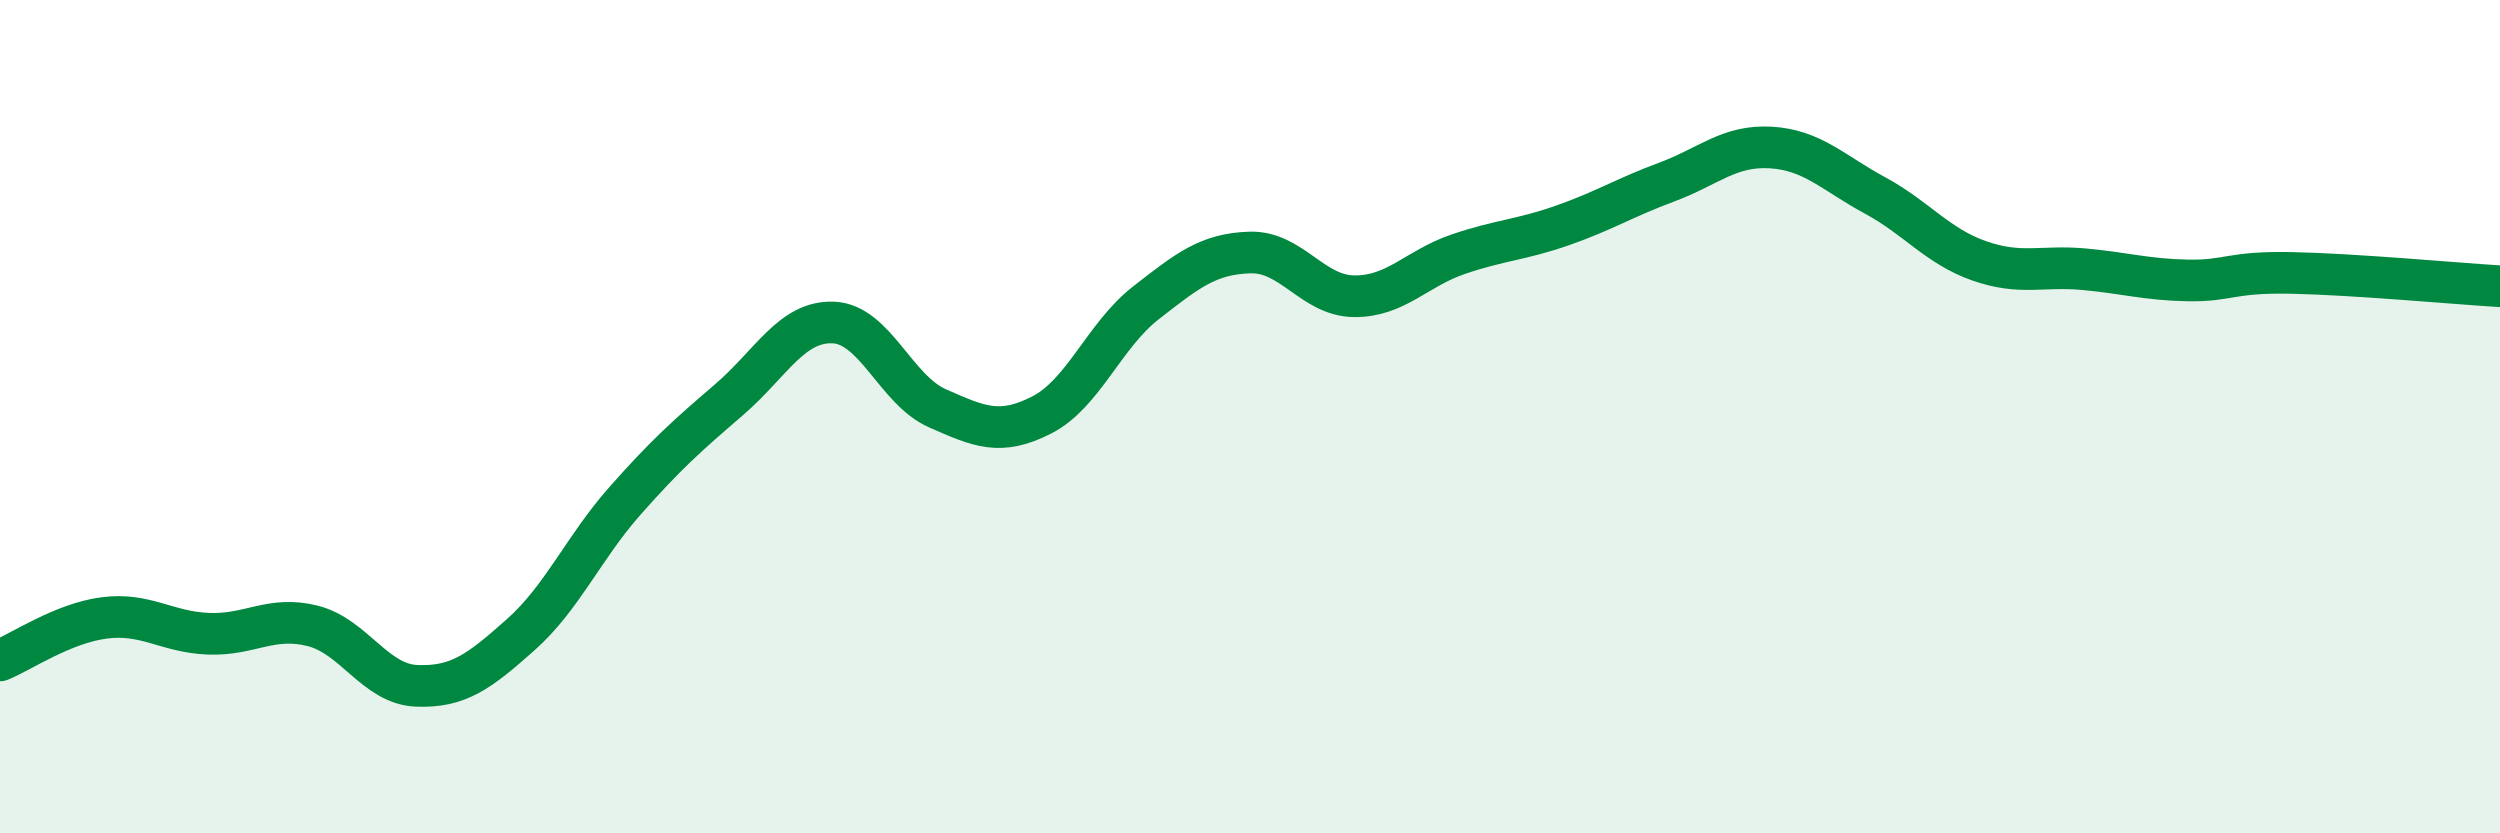
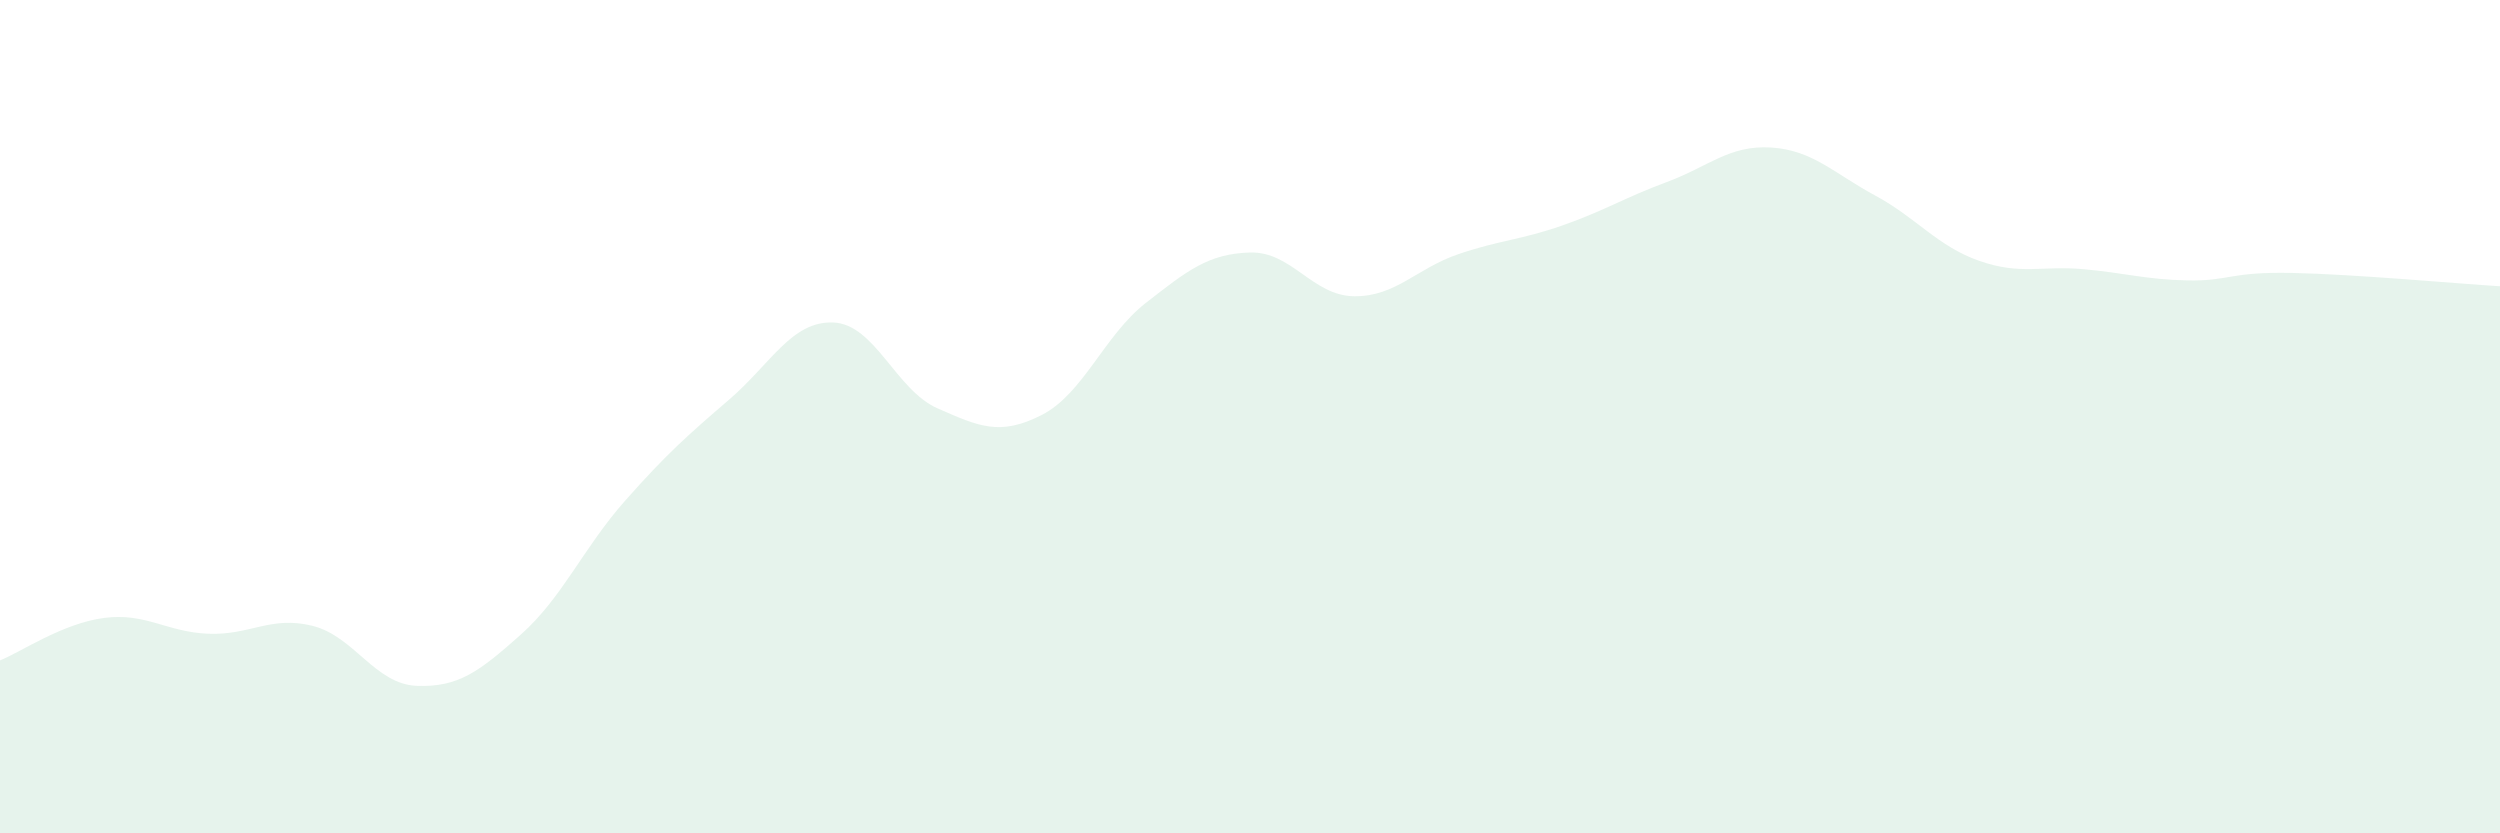
<svg xmlns="http://www.w3.org/2000/svg" width="60" height="20" viewBox="0 0 60 20">
  <path d="M 0,15.85 C 0.5,15.65 1.5,14.96 2.5,14.83 C 3.5,14.7 4,15.17 5,15.21 C 6,15.25 6.5,14.77 7.5,15.02 C 8.5,15.27 9,16.42 10,16.46 C 11,16.5 11.5,16.12 12.5,15.23 C 13.5,14.34 14,13.15 15,12.02 C 16,10.89 16.5,10.45 17.5,9.59 C 18.5,8.73 19,7.7 20,7.74 C 21,7.78 21.5,9.36 22.5,9.8 C 23.5,10.24 24,10.47 25,9.96 C 26,9.45 26.5,8.05 27.5,7.27 C 28.5,6.49 29,6.09 30,6.06 C 31,6.03 31.5,7.1 32.5,7.11 C 33.5,7.12 34,6.44 35,6.1 C 36,5.76 36.5,5.76 37.5,5.41 C 38.5,5.06 39,4.74 40,4.37 C 41,4 41.5,3.48 42.5,3.54 C 43.5,3.6 44,4.15 45,4.69 C 46,5.23 46.5,5.91 47.5,6.26 C 48.5,6.61 49,6.37 50,6.46 C 51,6.55 51.5,6.71 52.5,6.73 C 53.5,6.75 53.5,6.52 55,6.55 C 56.5,6.58 59,6.81 60,6.87L60 20L0 20Z" fill="#008740" opacity="0.1" stroke-linecap="round" stroke-linejoin="round" />
-   <path d="M 0,15.85 C 0.5,15.65 1.5,14.96 2.5,14.83 C 3.5,14.7 4,15.17 5,15.21 C 6,15.25 6.5,14.77 7.5,15.02 C 8.5,15.27 9,16.42 10,16.46 C 11,16.5 11.5,16.12 12.5,15.23 C 13.5,14.34 14,13.15 15,12.02 C 16,10.89 16.5,10.45 17.5,9.59 C 18.5,8.73 19,7.7 20,7.74 C 21,7.78 21.5,9.36 22.5,9.8 C 23.5,10.24 24,10.47 25,9.96 C 26,9.45 26.5,8.05 27.5,7.27 C 28.5,6.49 29,6.09 30,6.06 C 31,6.03 31.5,7.1 32.5,7.11 C 33.5,7.12 34,6.44 35,6.1 C 36,5.76 36.5,5.76 37.5,5.41 C 38.5,5.06 39,4.74 40,4.37 C 41,4 41.5,3.48 42.5,3.54 C 43.5,3.6 44,4.15 45,4.69 C 46,5.23 46.5,5.91 47.5,6.26 C 48.5,6.61 49,6.37 50,6.46 C 51,6.55 51.5,6.71 52.5,6.73 C 53.5,6.75 53.5,6.52 55,6.55 C 56.5,6.58 59,6.81 60,6.87" stroke="#008740" stroke-width="1" fill="none" stroke-linecap="round" stroke-linejoin="round" />
</svg>